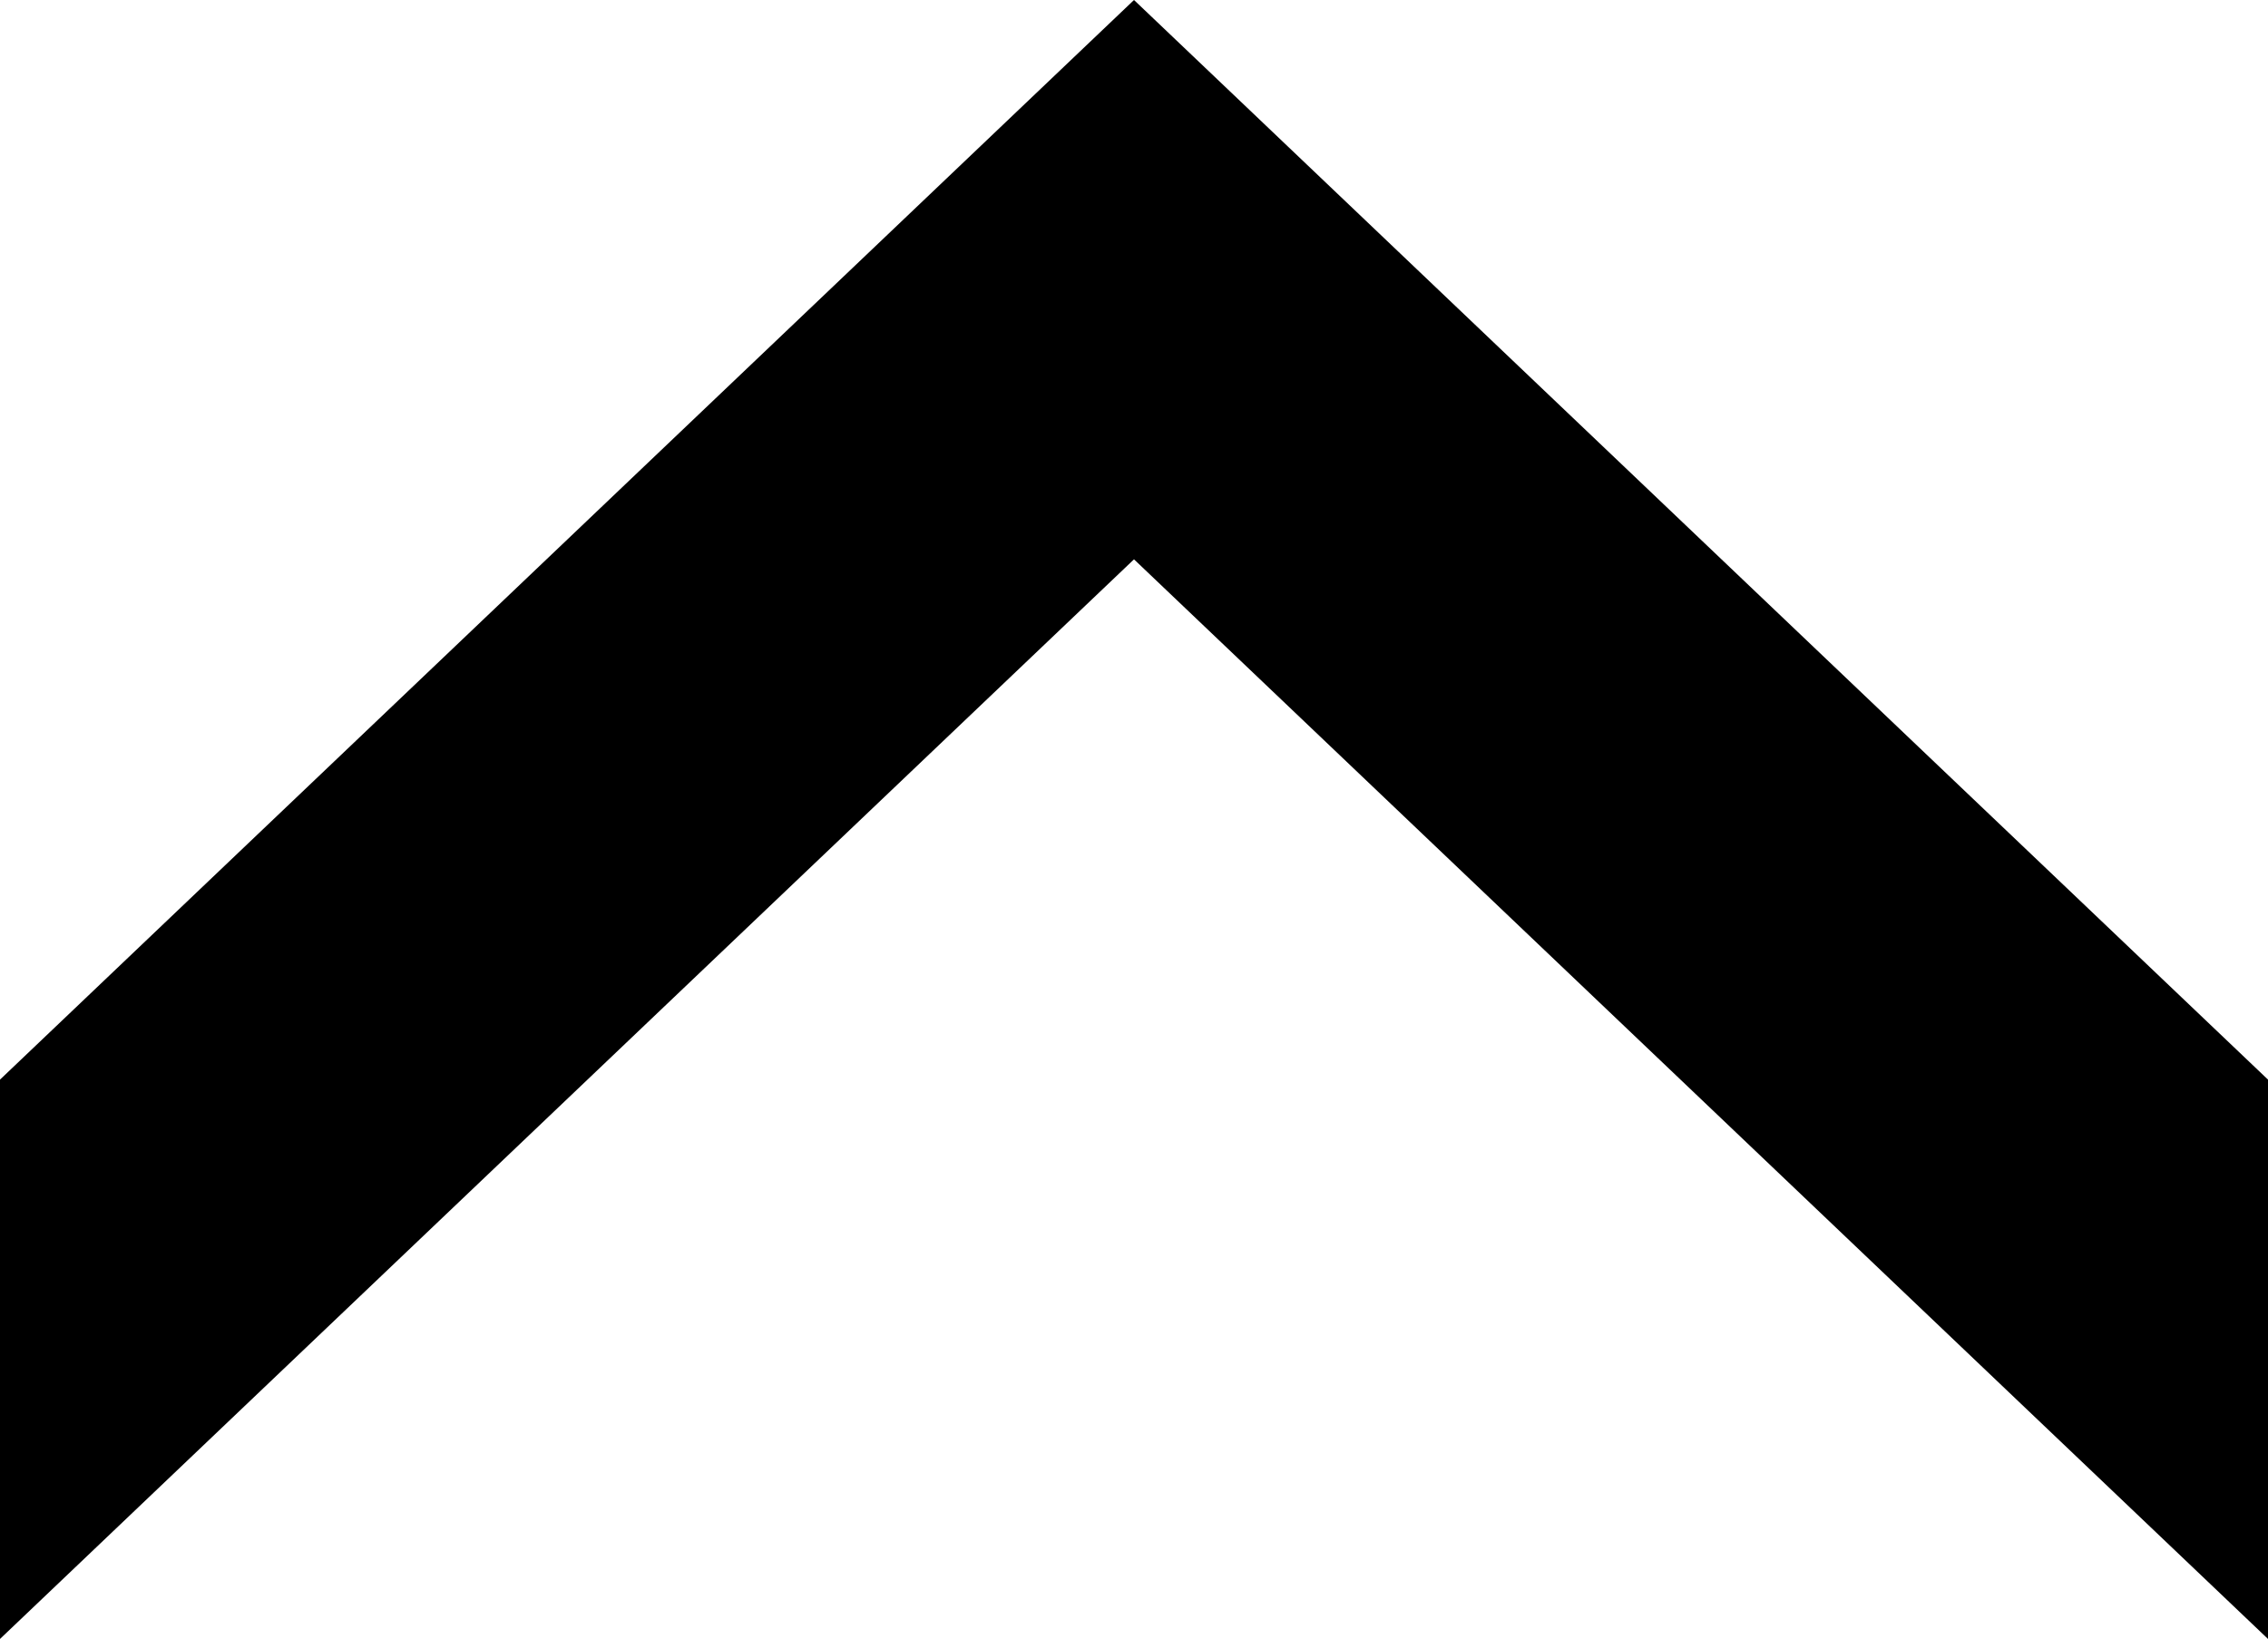
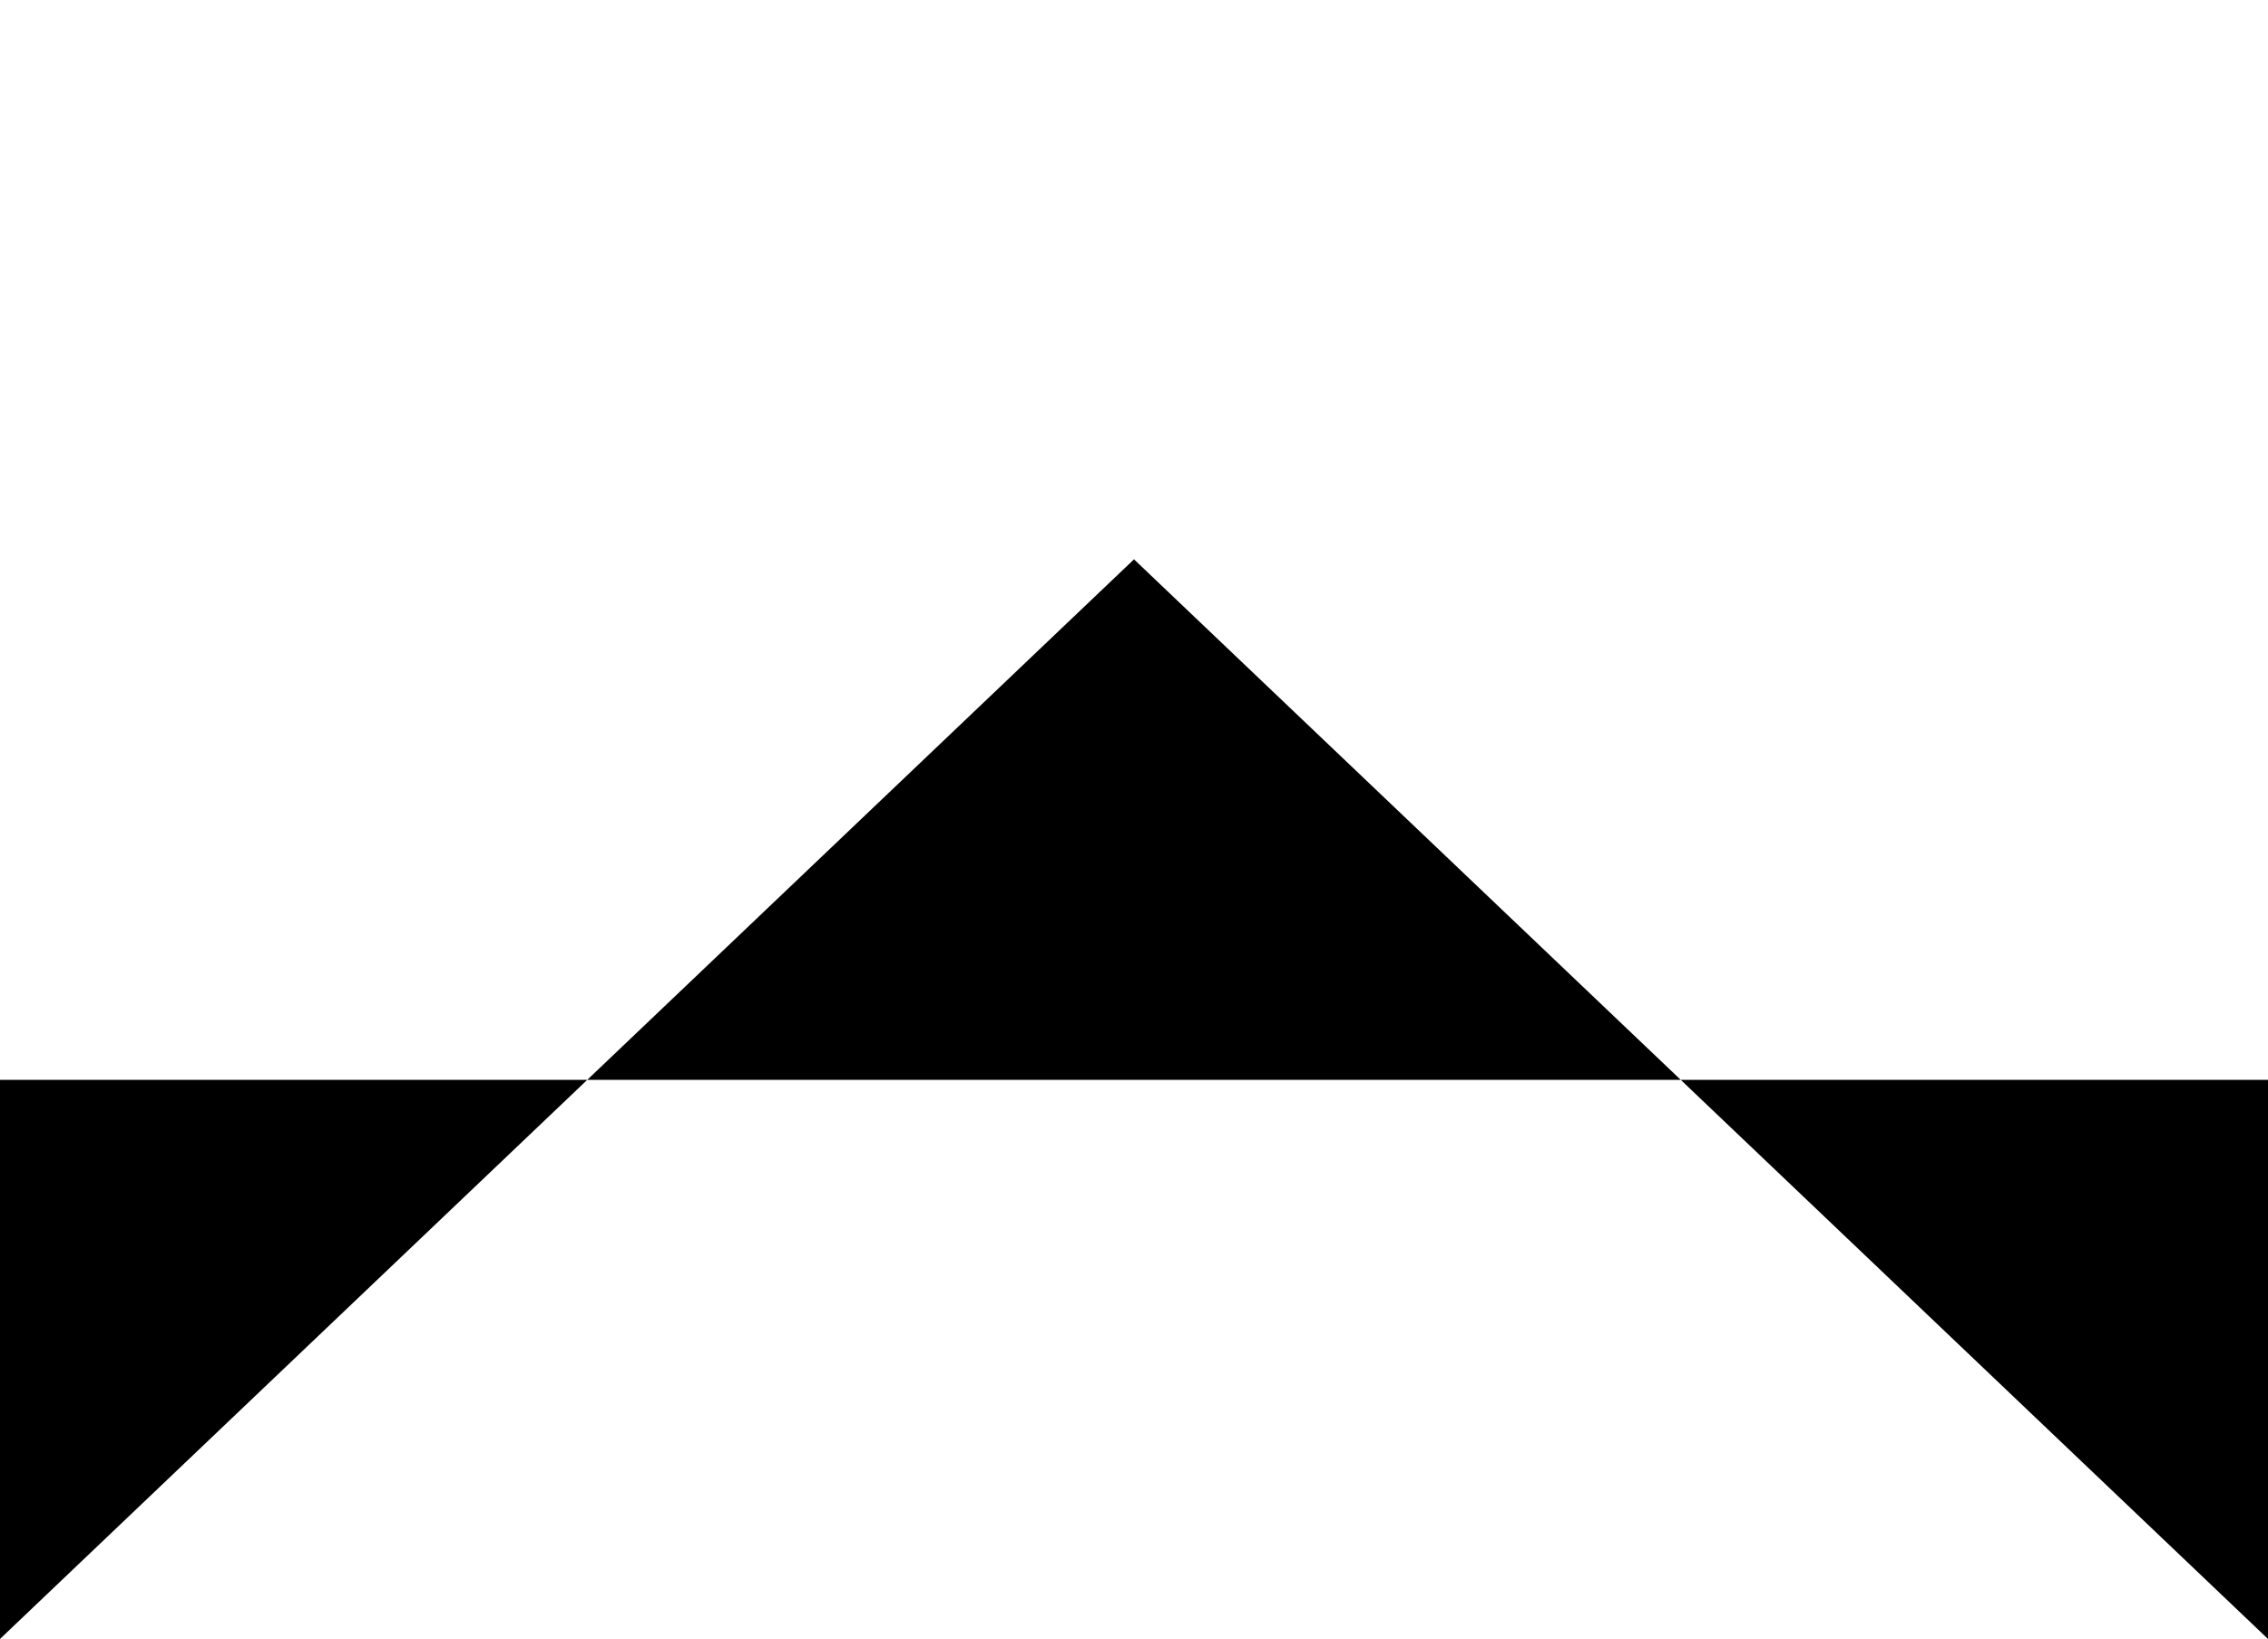
<svg xmlns="http://www.w3.org/2000/svg" width="17.996" height="13.009" viewBox="0 0 17.996 13.009">
-   <path id="scroll-top" d="M1335,2049.57v4.439l-9-8.57-9,8.57v-4.439l9-8.57Z" transform="translate(-1317.002 -2041)" />
+   <path id="scroll-top" d="M1335,2049.57v4.439l-9-8.57-9,8.57v-4.439Z" transform="translate(-1317.002 -2041)" />
</svg>